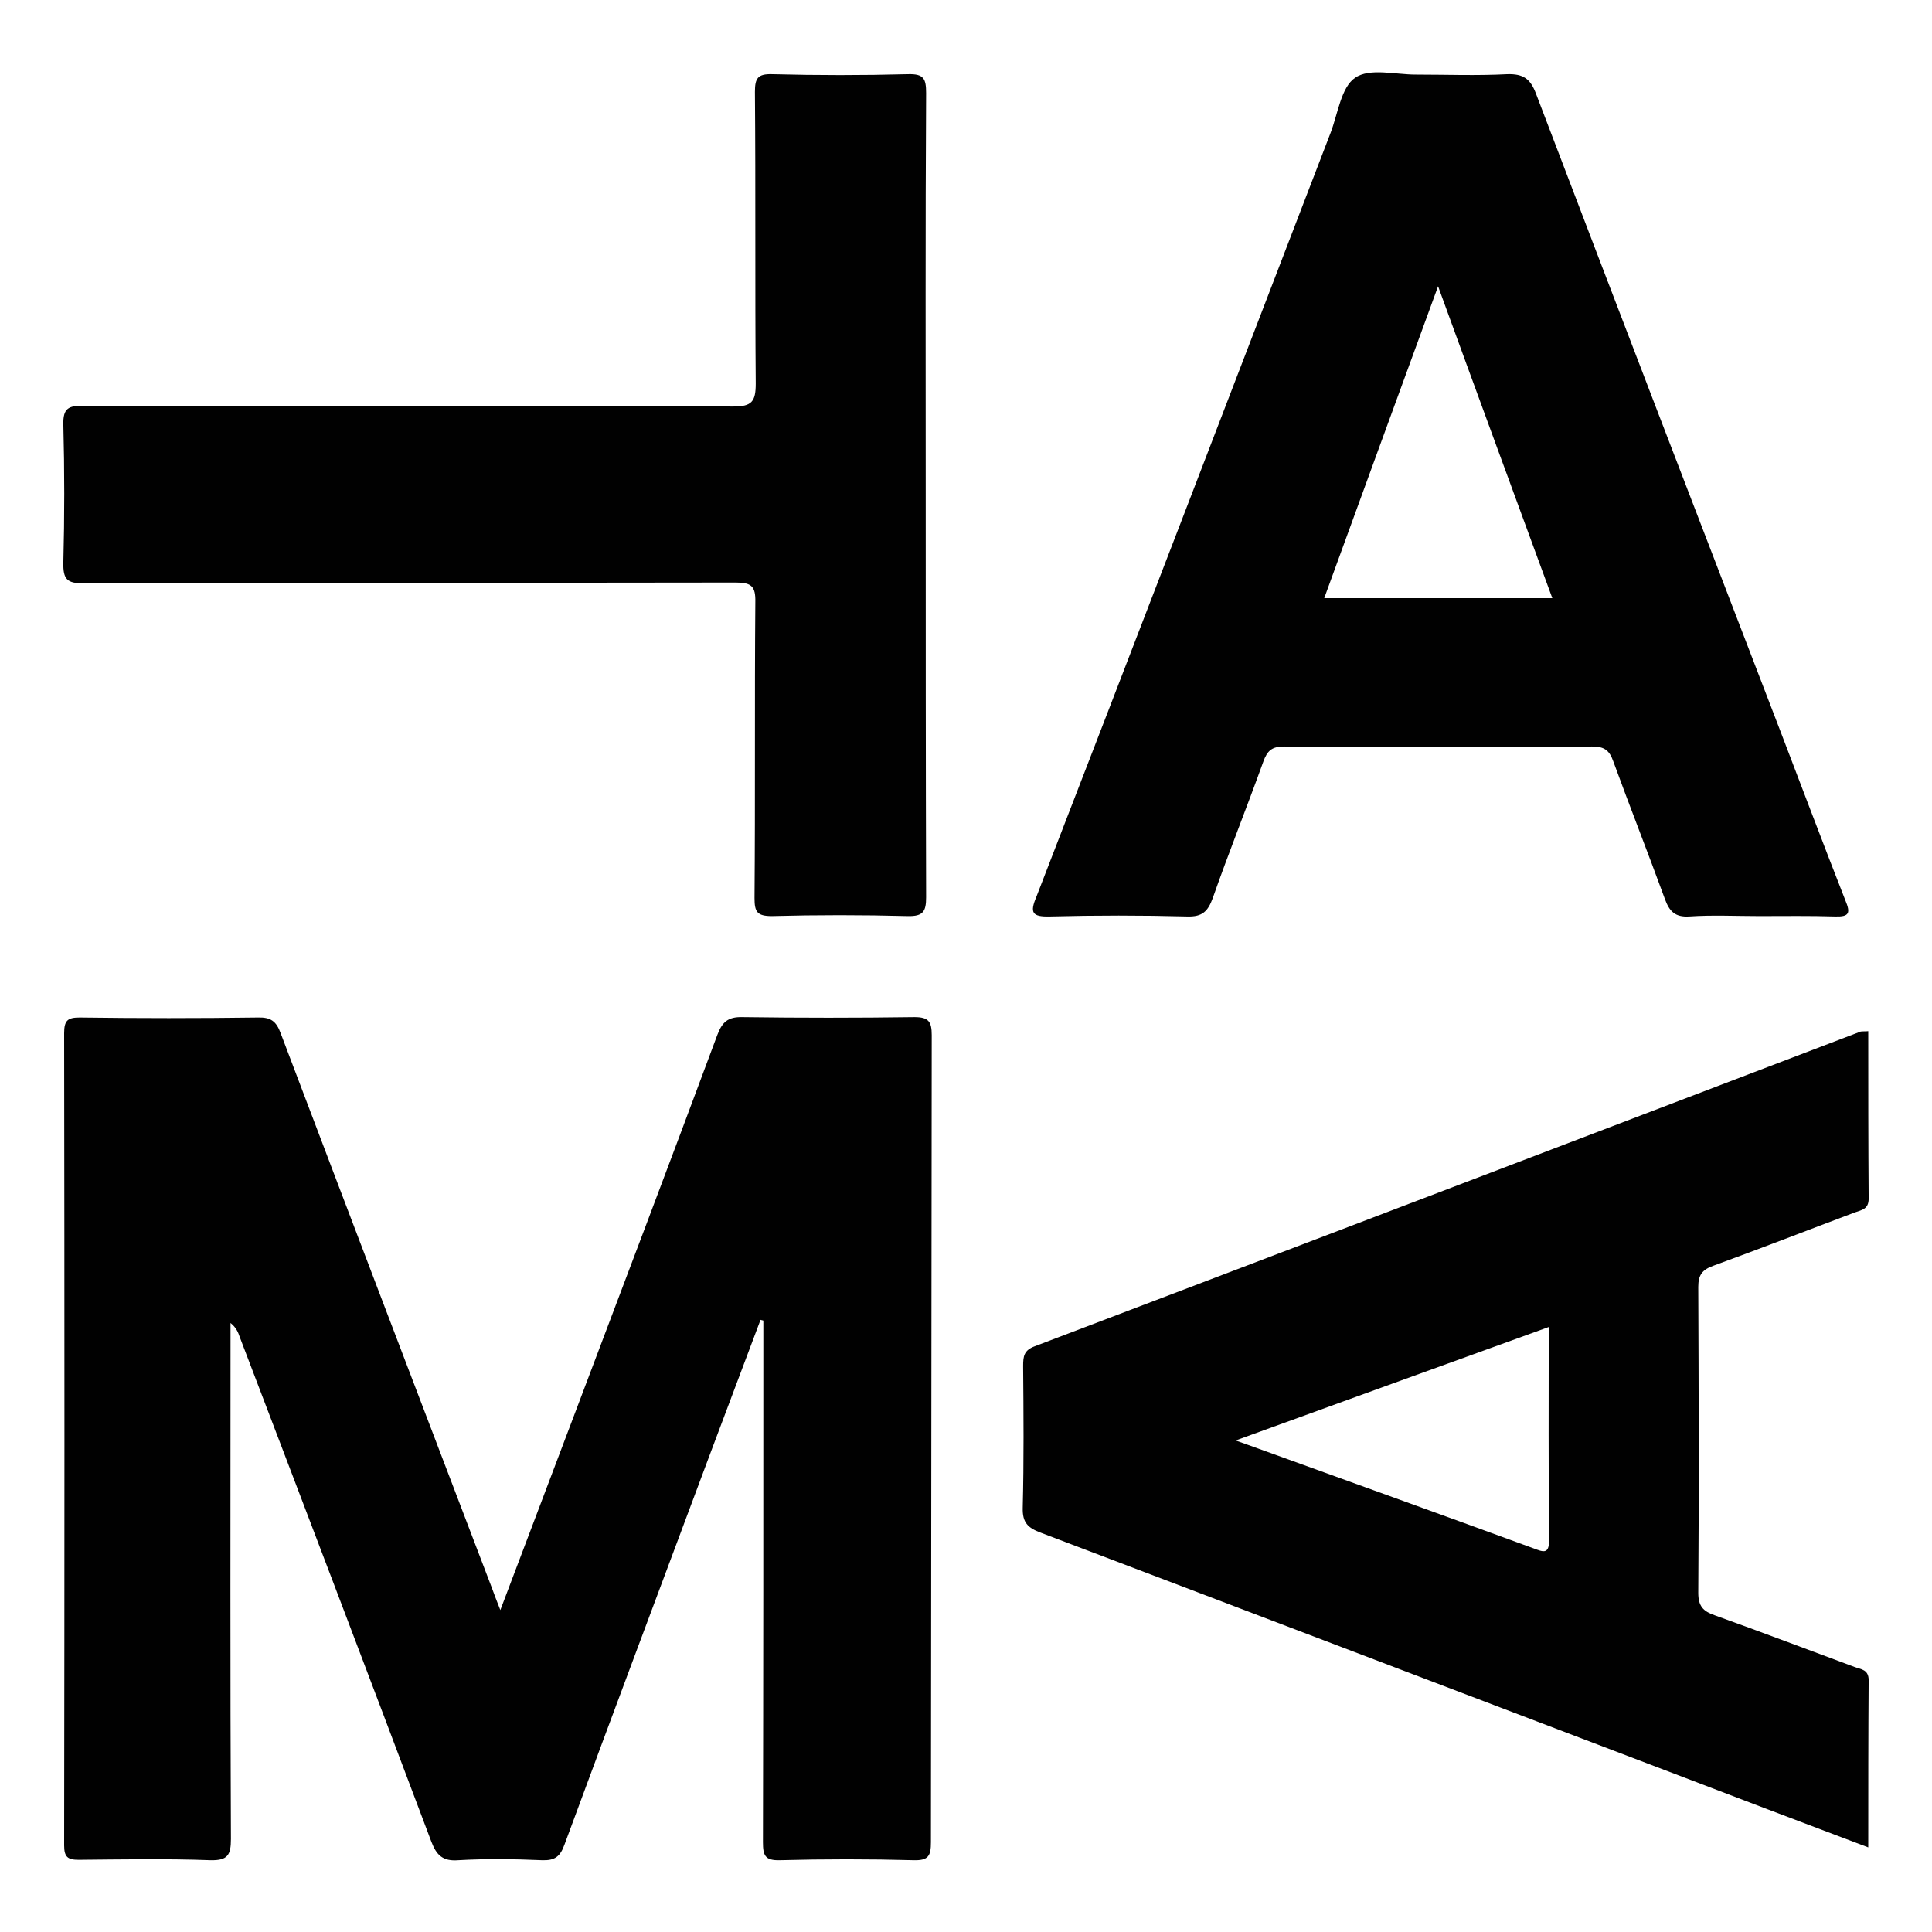
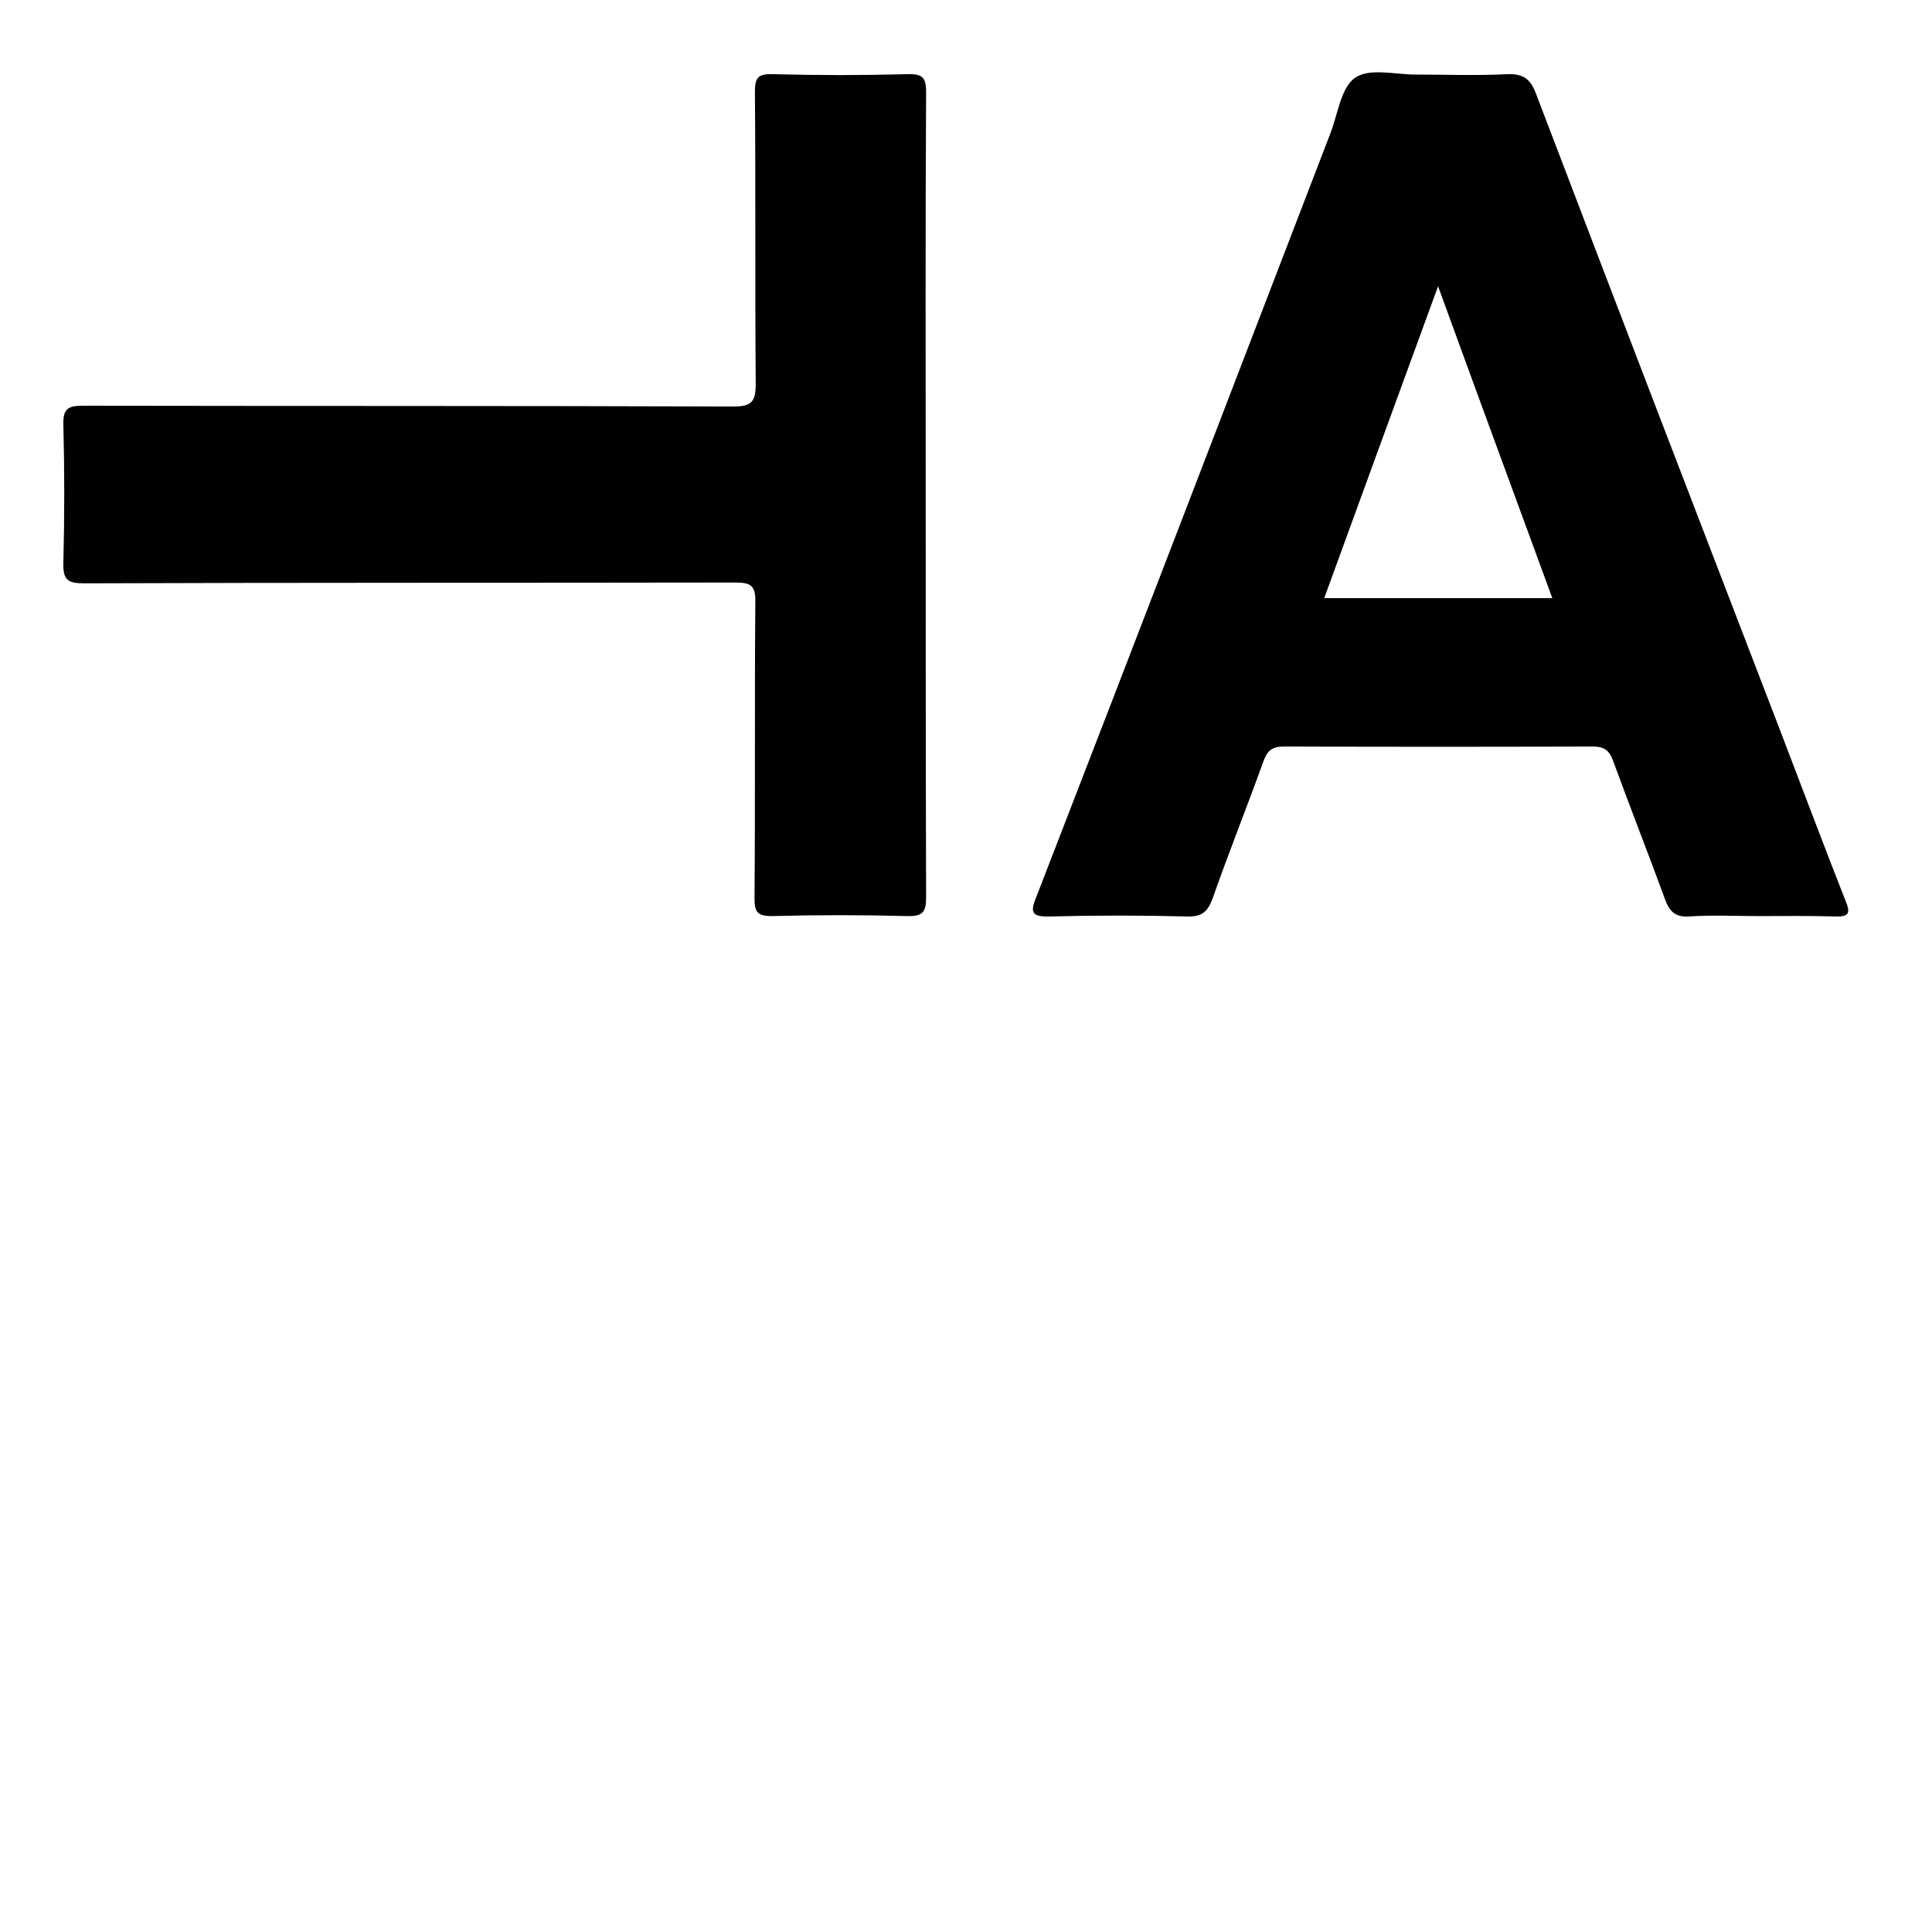
<svg xmlns="http://www.w3.org/2000/svg" version="1.1" id="Capa_1" x="0px" y="0px" viewBox="0 0 481.9 481.9" style="enable-background:new 0 0 481.9 481.9;" xml:space="preserve">
  <style type="text/css">
	.st0{fill:#010101;}
</style>
  <g>
-     <path class="st0" d="M232.4,258.2c0-3.4-0.8-4.5-4.3-4.5c-14.3,0.2-28.6,0.2-42.9,0c-3.7-0.1-5.1,1.3-6.3,4.5   c-11.6,31.2-23.4,62.3-35.2,93.5c-6.1,16.2-12.3,32.4-18.9,49.9c-1.1-2.8-1.6-4.1-2.1-5.5C105.1,350,87.5,303.9,70,257.7   c-1.1-3-2.5-4-5.7-3.9c-14.8,0.2-29.6,0.2-44.4,0c-3,0-3.9,0.7-3.9,3.9c0.1,67.5,0.1,135.1,0,202.6c0,2.9,0.9,3.6,3.6,3.6   c11-0.1,22-0.3,32.9,0.1c4.3,0.1,5.1-1.3,5.1-5.3c-0.2-41.2-0.1-82.5-0.1-123.7c0-1.7,0-3.4,0-5c1.4,1.1,1.9,2.3,2.3,3.5   c16,41.9,32,83.9,47.8,125.9c1.3,3.4,2.9,4.9,6.7,4.6c7-0.4,14-0.3,20.9,0c3.1,0.1,4.5-0.8,5.6-3.9c12.1-32.8,24.4-65.5,36.6-98.2   c4.1-10.9,8.2-21.8,12.3-32.7c0.2,0.1,0.5,0.1,0.7,0.2c0,1.8,0,3.6,0,5.4c0,41.6,0,83.2-0.1,124.7c0,3.3,0.5,4.6,4.2,4.5   c11.1-0.3,22.3-0.3,33.4,0c3.7,0.1,4.3-1.1,4.3-4.5C232.3,392.3,232.3,325.3,232.4,258.2z" />
-     <path class="st0" d="M466.1,419.1c0-2.7-1.9-2.7-3.5-3.3c-11.6-4.3-23.2-8.7-34.9-12.9c-2.9-1-4.1-2.3-4.1-5.6   c0.2-25.4,0.1-50.9,0-76.3c0-3,1-4.3,3.8-5.3c11.8-4.3,23.6-8.9,35.3-13.3c1.7-0.6,3.4-0.8,3.4-3.4c-0.1-13.9-0.1-27.8-0.1-41.8   c-0.9,0.1-1.4,0-1.9,0.1c-68.7,26.2-137.3,52.4-206,78.5c-2.7,1-2.9,2.5-2.9,4.9c0.1,11.8,0.2,23.6-0.1,35.4   c-0.1,3.7,1.3,5,4.5,6.2c52.2,19.8,104.3,39.7,156.4,59.5c16.5,6.3,33,12.6,50,19C466,446.6,466,432.8,466.1,419.1z M382.5,386.2   c-22.9-8.4-45.8-16.6-68.7-24.9c-1.6-0.6-3.1-1.1-5.6-2c26.4-9.6,51.9-18.8,78.1-28.3c0,18.2-0.1,35.7,0.1,53.1   C386.4,387.8,384.9,387.1,382.5,386.2z" />
    <path class="st0" d="M261.8,228.6c11.5-0.3,23-0.3,34.4,0c3.7,0.1,5.1-1.3,6.3-4.6c4-11.4,8.5-22.6,12.6-34c1-2.8,2.2-3.8,5.2-3.8   c25.6,0.1,51.2,0.1,76.8,0c2.9,0,4.3,0.8,5.3,3.7c4.2,11.5,8.7,22.9,12.9,34.4c1.1,3,2.5,4.5,6,4.3c5.8-0.4,11.6-0.1,17.5-0.1   c6.3,0,12.6-0.1,19,0.1c3.5,0.1,3.8-0.9,2.5-4c-5.5-14-10.8-28.1-16.2-42.2c-20.4-53-40.8-106.1-61-159.1c-1.4-3.7-3.2-4.9-7.1-4.8   c-7.6,0.4-15.3,0.1-22.9,0.1c-5.1,0-11.5-1.7-15.1,0.8c-3.5,2.4-4.3,9-6.1,13.7c-24.4,63.5-48.8,127.1-73.4,190.6   C256.8,227.7,257.5,228.7,261.8,228.6z M358.7,71.4c9.6,26.4,19,51.9,28.5,77.8c-19.2,0-37.8,0-56.9,0   C339.7,123.4,349,97.9,358.7,71.4z" />
    <path class="st0" d="M20.9,145.5c54.2-0.2,108.4-0.1,162.6-0.2c3.9,0,5,0.9,4.9,4.9c-0.2,24.6,0,49.2-0.2,73.8   c0,3.4,0.6,4.5,4.3,4.5c11.3-0.3,22.6-0.3,33.9,0c3.9,0.1,4.6-1.2,4.6-4.7c-0.1-33.4-0.1-66.8-0.1-100.3c0-33.4-0.1-66.8,0.1-100.3   c0-3.6-0.6-4.8-4.5-4.7c-11.3,0.3-22.6,0.3-33.9,0c-3.6-0.1-4.3,1-4.3,4.4c0.2,24.3,0,48.6,0.2,72.8c0,4.5-1,5.7-5.6,5.7   c-54-0.2-108.1-0.1-162.1-0.2c-3.7,0-5.1,0.6-5,4.7c0.3,11.5,0.3,23,0,34.4C15.7,144.6,16.8,145.5,20.9,145.5z" />
  </g>
</svg>